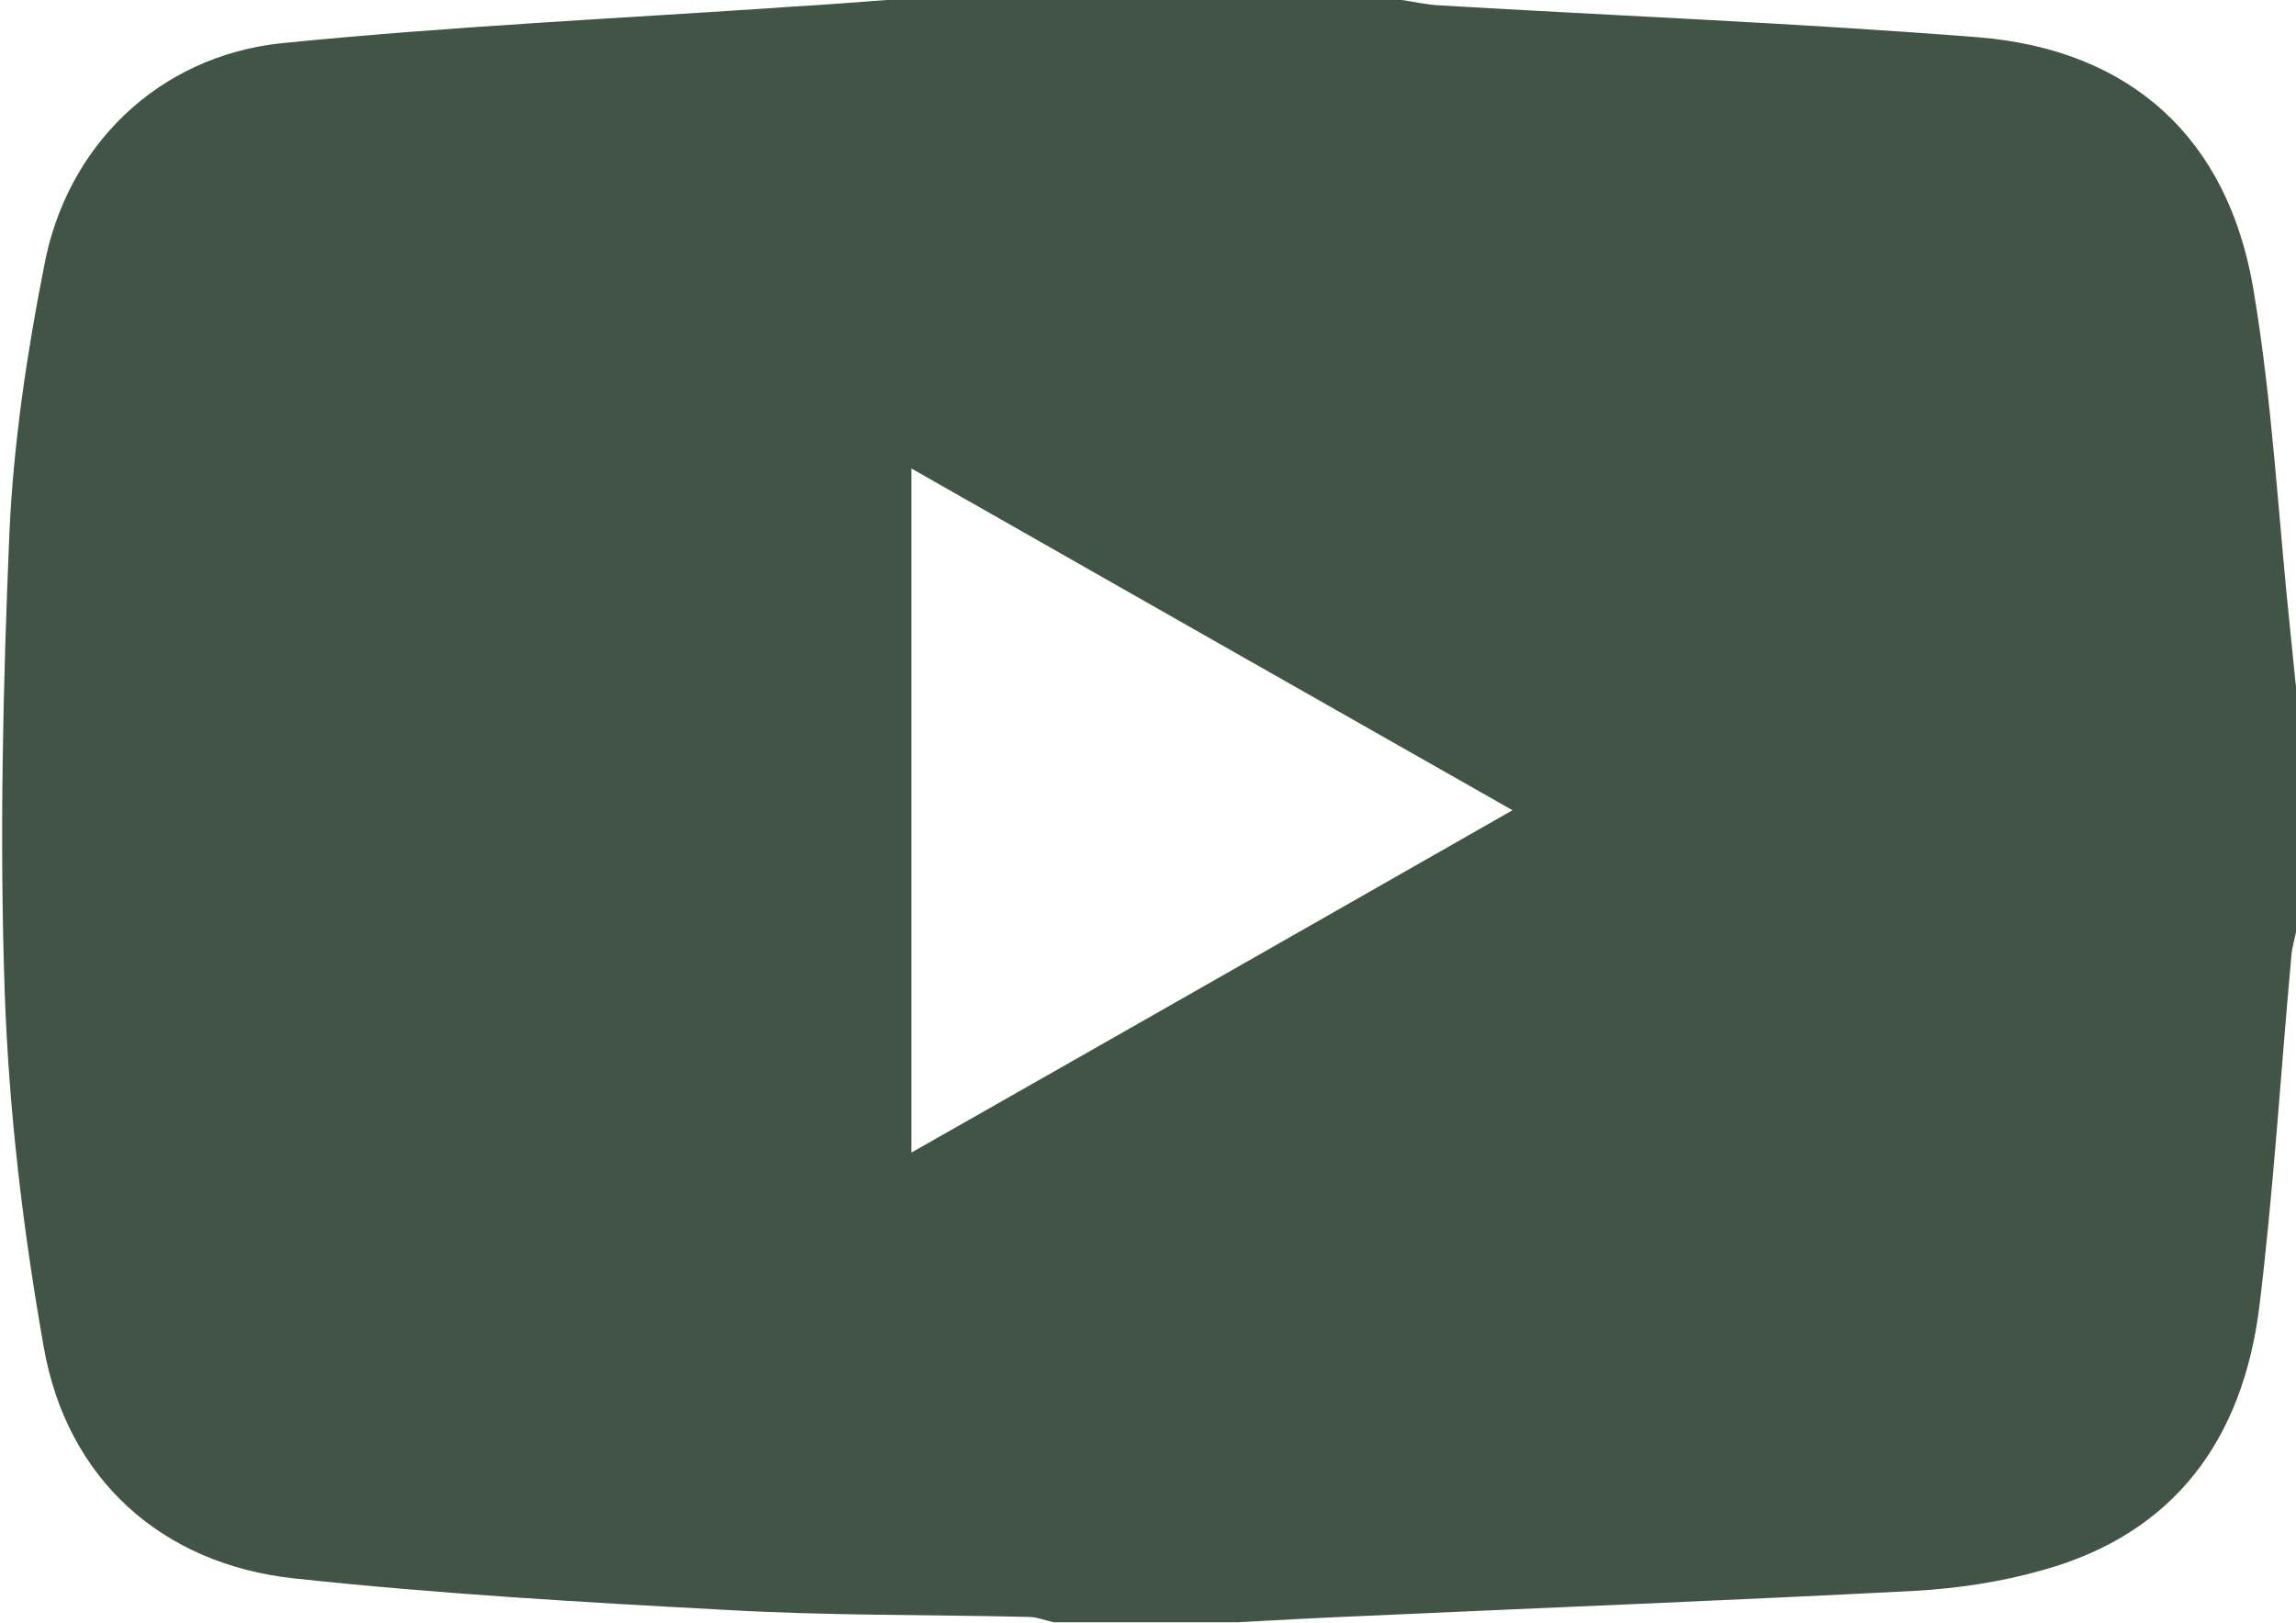
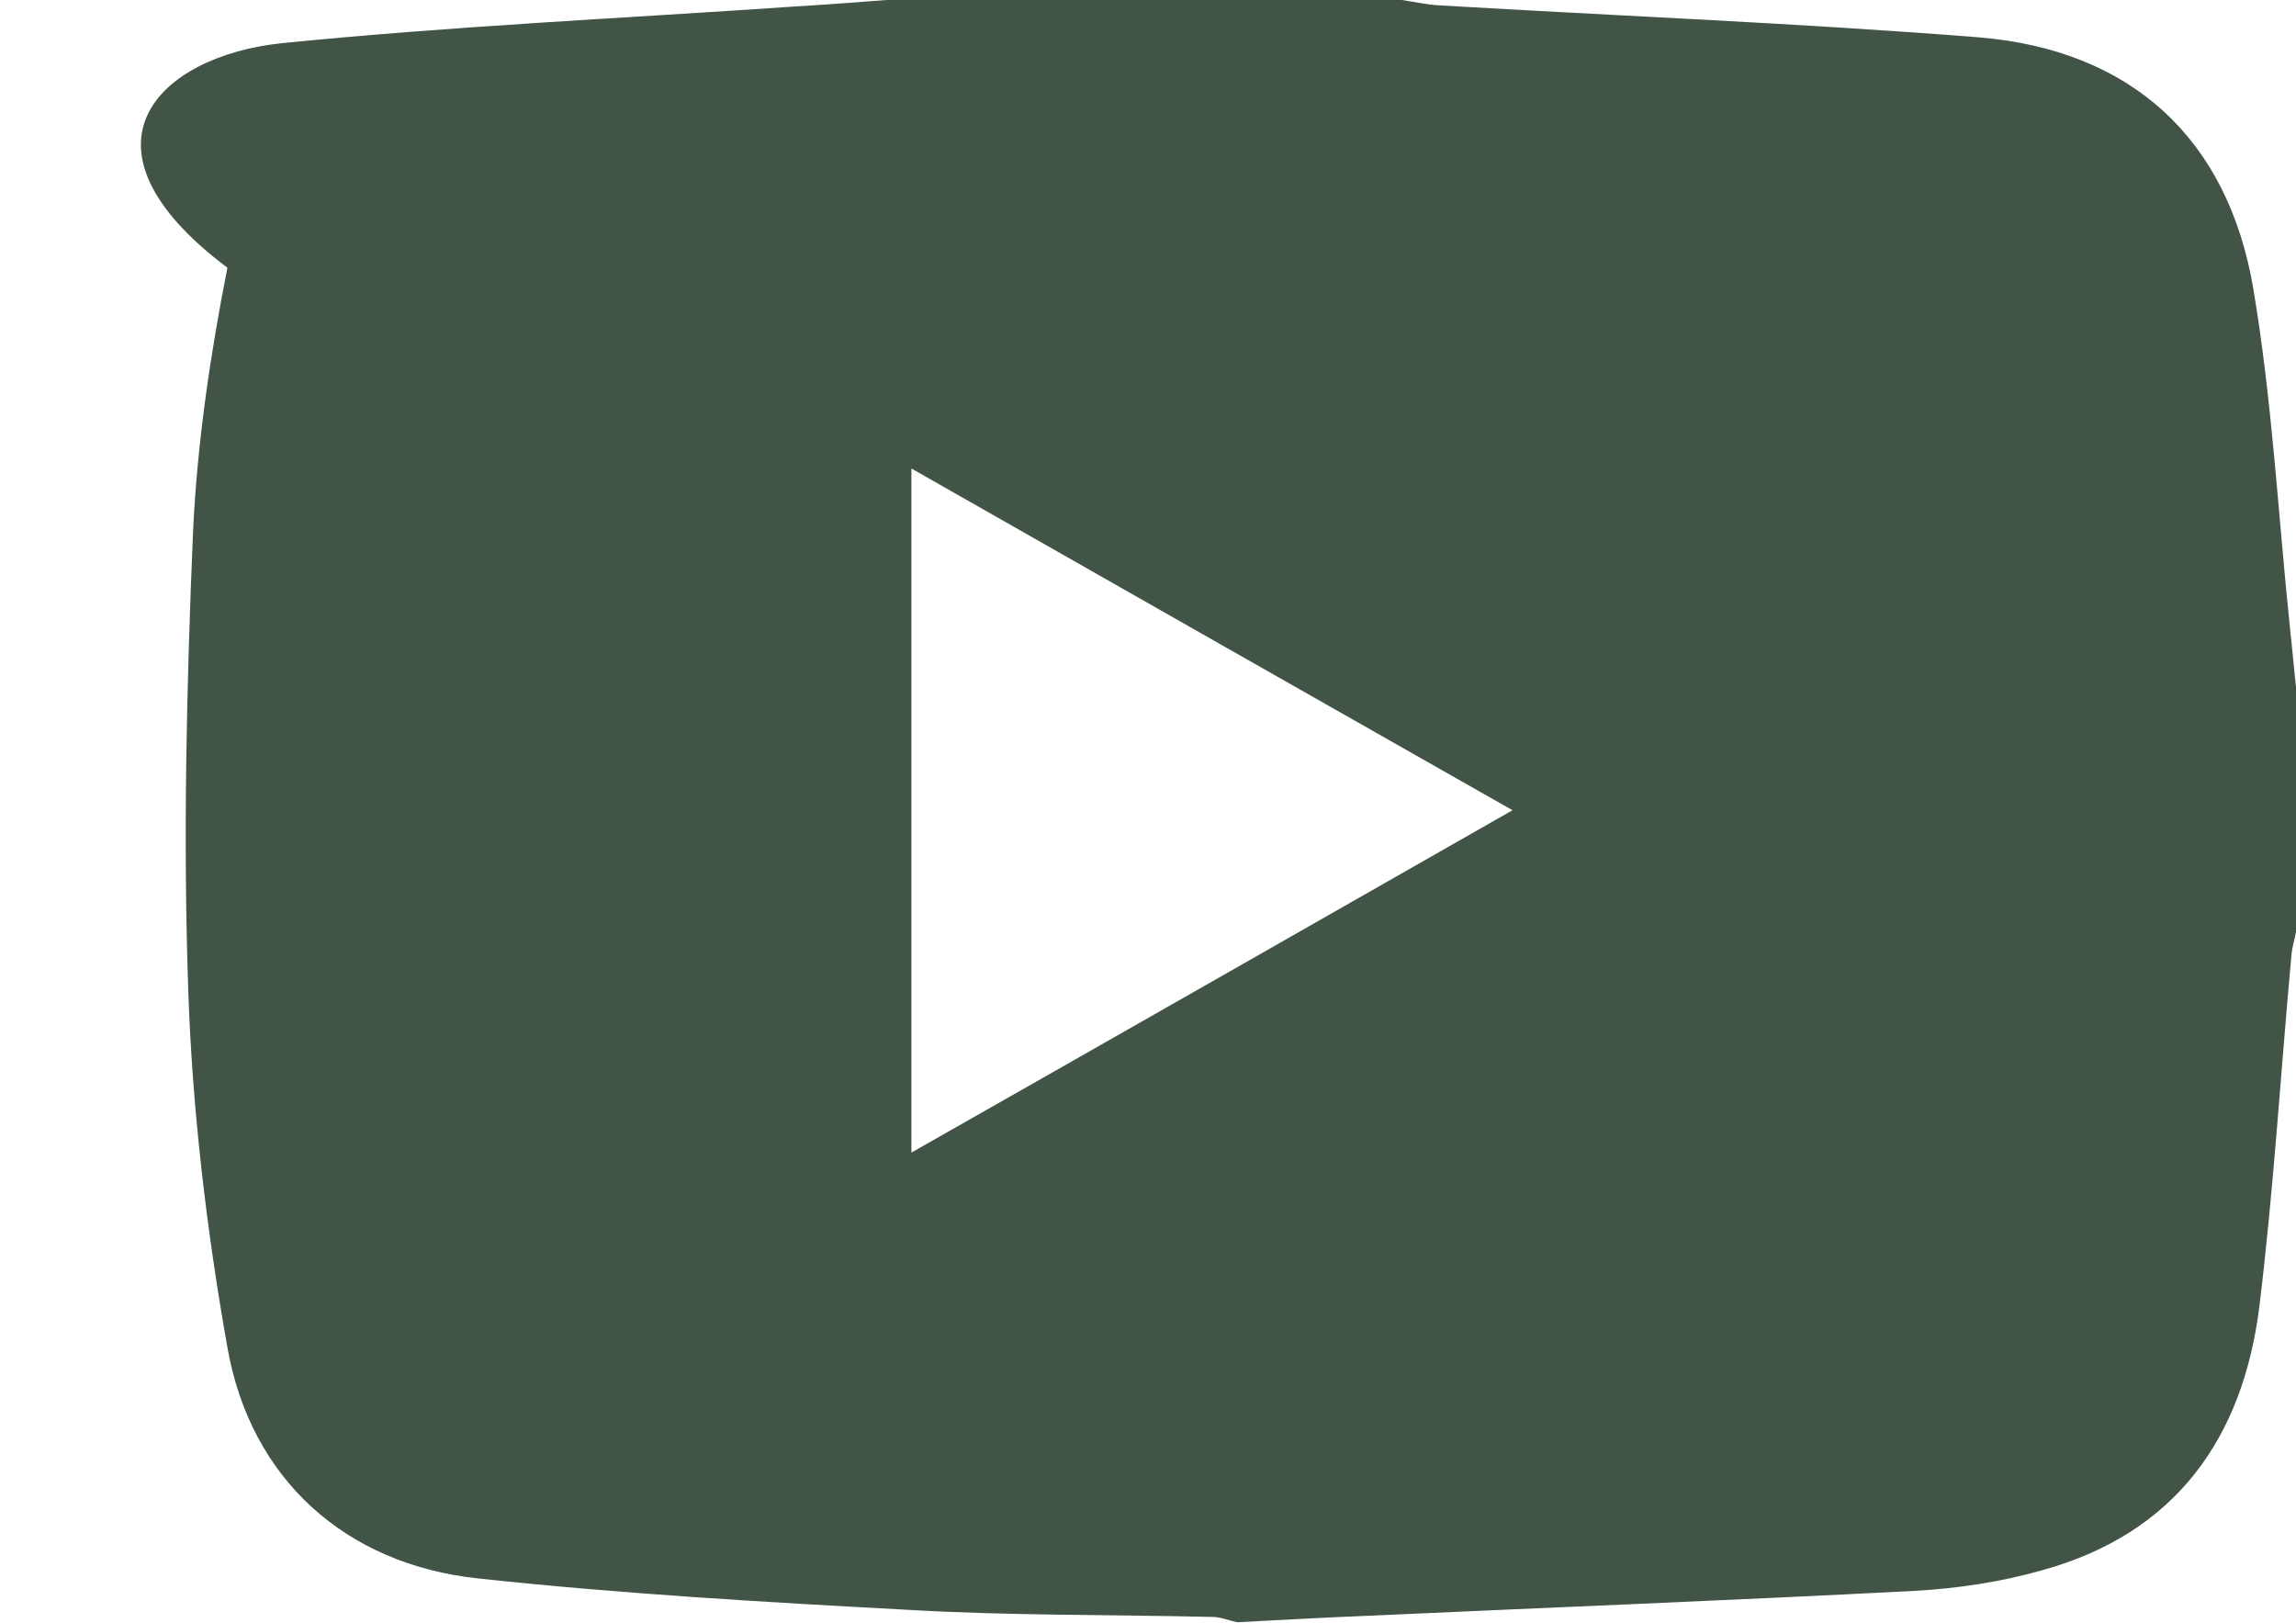
<svg xmlns="http://www.w3.org/2000/svg" id="_圖層_1" viewBox="0 0 387.7 274">
  <defs>
    <style>.cls-1{fill:#415446;}</style>
  </defs>
-   <path class="cls-1" d="M149.7,0C178.7,0,207.7,0,236.7,0c2.1,.3,4.2,.8,6.3,.9,30.4,1.8,60.8,3,91.1,5.4,25.7,2.1,42.1,17,46.4,42.5,3.2,19,4.2,38.3,6.2,57.4,.4,3.6,.7,7.2,1.1,10.7v40c-.3,1.6-.8,3.1-.9,4.7-1.8,19.7-3,39.5-5.4,59.1-2.8,22.2-14.2,38.2-36.6,44.4-7,2-14.4,3.1-21.6,3.5-30.7,1.6-61.5,2.8-92.2,4.2-7.4,.3-14.8,.7-22.2,1.1h-31c-1.4-.3-2.8-.9-4.2-.9-17.1-.4-34.3-.2-51.4-1.2-24.2-1.3-48.5-2.7-72.6-5.3-22.4-2.4-38.4-16.8-42.3-39-3.5-19.7-5.9-39.9-6.6-59.9-.9-25.9-.3-51.9,.8-77.9,.7-14.9,2.9-29.8,5.8-44.5C11.1,24.7,26.7,9.5,47.5,7.3c28.8-2.9,57.7-4.2,86.6-6.2C139.3,.8,144.5,.4,149.7,0Zm105.7,136.8c-34.5-19.6-67.8-38.5-101.5-57.7v115.5c34-19.3,67.3-38.3,101.5-57.8Z" />
+   <path class="cls-1" d="M149.7,0C178.7,0,207.7,0,236.7,0c2.1,.3,4.2,.8,6.3,.9,30.4,1.8,60.8,3,91.1,5.4,25.7,2.1,42.1,17,46.4,42.5,3.2,19,4.2,38.3,6.2,57.4,.4,3.6,.7,7.2,1.1,10.7v40c-.3,1.6-.8,3.1-.9,4.7-1.8,19.7-3,39.5-5.4,59.1-2.8,22.2-14.2,38.2-36.6,44.4-7,2-14.4,3.1-21.6,3.5-30.7,1.6-61.5,2.8-92.2,4.2-7.4,.3-14.8,.7-22.2,1.1c-1.4-.3-2.8-.9-4.2-.9-17.1-.4-34.3-.2-51.4-1.2-24.2-1.3-48.5-2.7-72.6-5.3-22.4-2.4-38.4-16.8-42.3-39-3.5-19.7-5.9-39.9-6.6-59.9-.9-25.9-.3-51.9,.8-77.9,.7-14.9,2.9-29.8,5.8-44.5C11.1,24.7,26.7,9.5,47.5,7.3c28.8-2.9,57.7-4.2,86.6-6.2C139.3,.8,144.5,.4,149.7,0Zm105.7,136.8c-34.5-19.6-67.8-38.5-101.5-57.7v115.5c34-19.3,67.3-38.3,101.5-57.8Z" />
</svg>